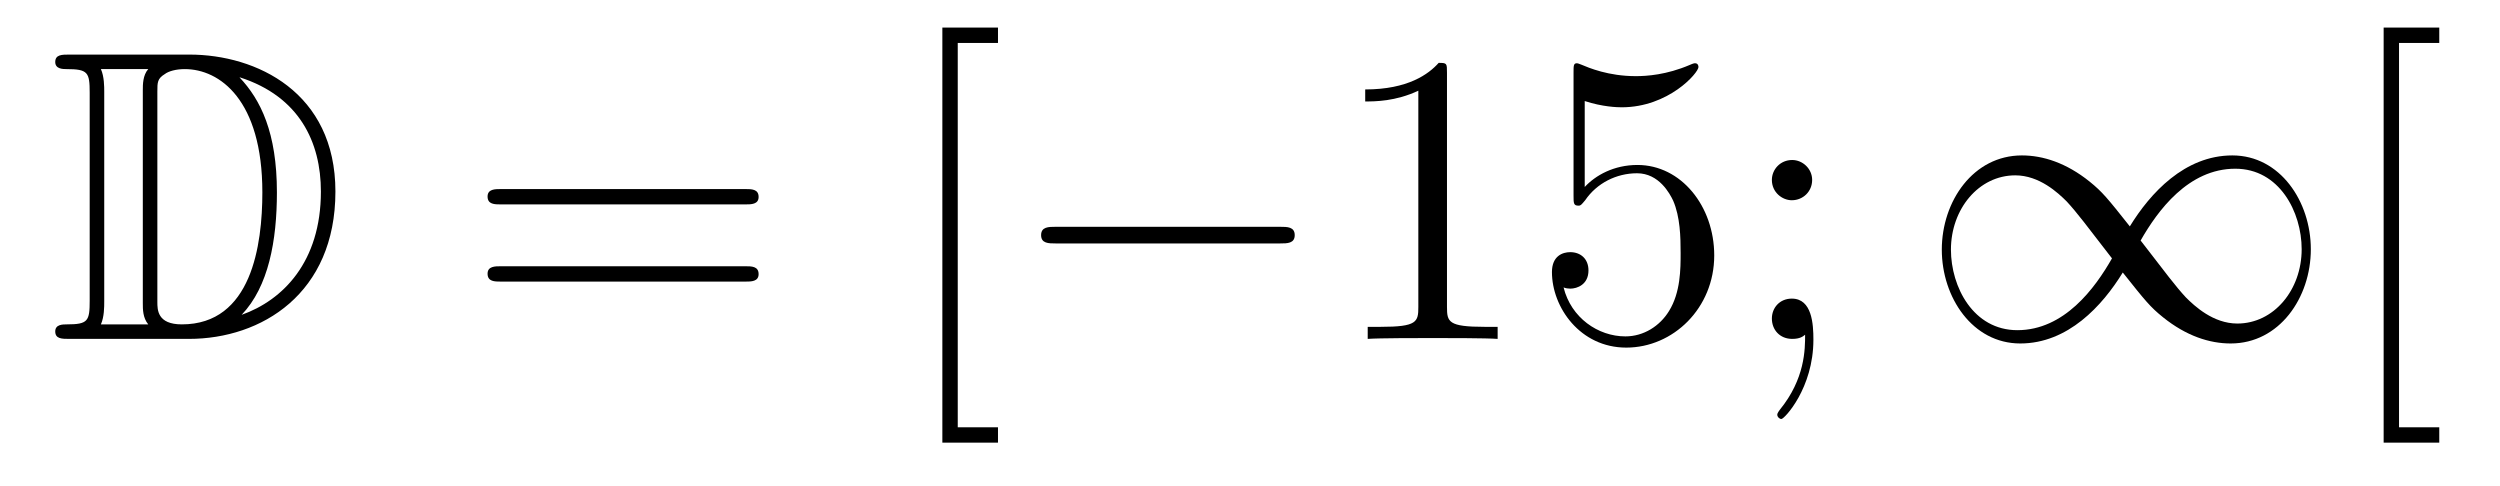
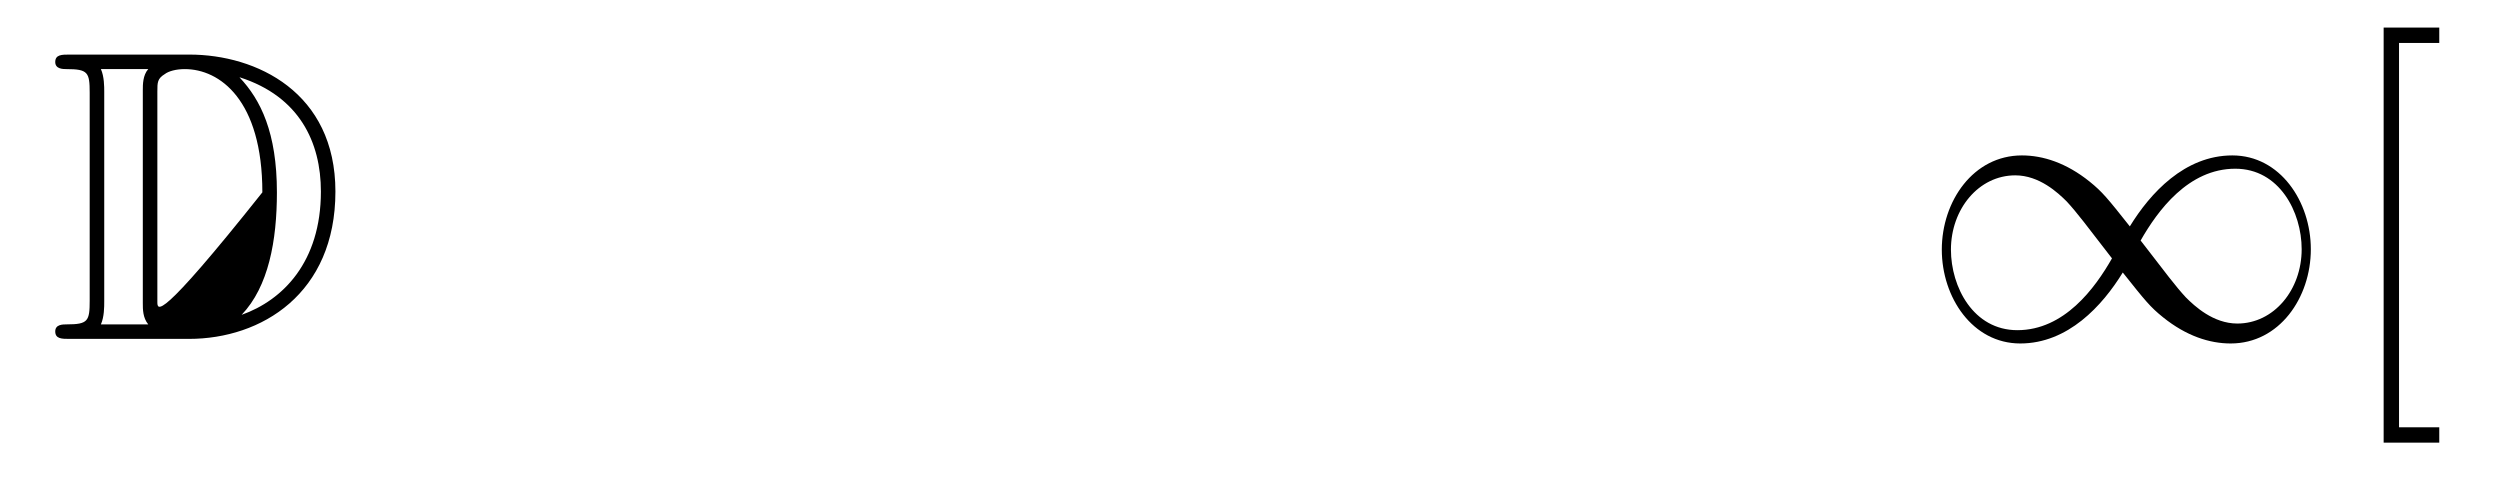
<svg xmlns="http://www.w3.org/2000/svg" height="14pt" version="1.1" viewBox="0 -14 72 14" width="72pt">
  <g id="page1">
    <g transform="matrix(1 0 0 1 -127 650)">
-       <path d="M128.998 -662.428C128.783 -662.428 128.591 -662.428 128.591 -662.213C128.591 -662.01 128.818 -662.01 128.914 -662.01C129.536 -662.01 129.583 -661.914 129.583 -661.329V-655.34C129.583 -654.754 129.536 -654.658 128.926 -654.658C128.807 -654.658 128.591 -654.658 128.591 -654.455C128.591 -654.24 128.783 -654.24 128.998 -654.24H132.441C134.532 -654.24 136.66 -655.543 136.66 -658.484C136.66 -661.341 134.389 -662.428 132.453 -662.428H128.998ZM133.911 -661.771C135.62 -661.221 136.242 -659.906 136.242 -658.484C136.242 -656.452 135.142 -655.352 133.959 -654.933C134.736 -655.746 134.975 -657.073 134.975 -658.46C134.975 -660.181 134.508 -661.126 133.899 -661.771H133.911ZM129.906 -654.658C130.002 -654.873 130.002 -655.16 130.002 -655.316V-661.353C130.002 -661.508 130.002 -661.795 129.906 -662.01H131.269C131.113 -661.831 131.113 -661.568 131.113 -661.401V-655.268C131.113 -655.089 131.113 -654.85 131.269 -654.658H129.906ZM131.532 -661.365C131.532 -661.627 131.532 -661.735 131.747 -661.867C131.855 -661.95 132.07 -662.01 132.321 -662.01C133.325 -662.01 134.556 -661.126 134.556 -658.46C134.556 -656.942 134.246 -654.658 132.237 -654.658C131.532 -654.658 131.532 -655.077 131.532 -655.304V-661.365Z" fill-rule="evenodd" />
-       <path d="M148.466 -658.113C148.633 -658.113 148.848 -658.113 148.848 -658.328C148.848 -658.555 148.645 -658.555 148.466 -658.555H141.425C141.257 -658.555 141.042 -658.555 141.042 -658.34C141.042 -658.113 141.246 -658.113 141.425 -658.113H148.466ZM148.466 -655.89C148.633 -655.89 148.848 -655.89 148.848 -656.105C148.848 -656.332 148.645 -656.332 148.466 -656.332H141.425C141.257 -656.332 141.042 -656.332 141.042 -656.117C141.042 -655.89 141.246 -655.89 141.425 -655.89H148.466Z" fill-rule="evenodd" />
-       <path d="M155.742 -651.252V-651.694H154.583V-662.763H155.742V-663.206H154.14V-651.252H155.742Z" fill-rule="evenodd" />
-       <path d="M163.87 -656.989C164.073 -656.989 164.288 -656.989 164.288 -657.228C164.288 -657.468 164.073 -657.468 163.87 -657.468H157.403C157.2 -657.468 156.984 -657.468 156.984 -657.228C156.984 -656.989 157.2 -656.989 157.403 -656.989H163.87Z" fill-rule="evenodd" />
-       <path d="M168.673 -661.902C168.673 -662.178 168.673 -662.189 168.434 -662.189C168.147 -661.867 167.55 -661.424 166.318 -661.424V-661.078C166.593 -661.078 167.191 -661.078 167.848 -661.388V-655.16C167.848 -654.73 167.813 -654.587 166.761 -654.587H166.39V-654.24C166.713 -654.264 167.872 -654.264 168.267 -654.264C168.661 -654.264 169.809 -654.264 170.132 -654.24V-654.587H169.761C168.709 -654.587 168.673 -654.73 168.673 -655.16V-661.902ZM172.64 -661.09C173.154 -660.922 173.573 -660.91 173.704 -660.91C175.055 -660.91 175.916 -661.902 175.916 -662.07C175.916 -662.118 175.892 -662.178 175.82 -662.178C175.796 -662.178 175.773 -662.178 175.665 -662.13C174.995 -661.843 174.422 -661.807 174.111 -661.807C173.322 -661.807 172.76 -662.046 172.533 -662.142C172.449 -662.178 172.425 -662.178 172.413 -662.178C172.318 -662.178 172.318 -662.106 172.318 -661.914V-658.364C172.318 -658.149 172.318 -658.077 172.461 -658.077C172.521 -658.077 172.533 -658.089 172.653 -658.233C172.987 -658.723 173.549 -659.01 174.147 -659.01C174.78 -659.01 175.091 -658.424 175.187 -658.221C175.39 -657.754 175.402 -657.169 175.402 -656.714C175.402 -656.26 175.402 -655.579 175.067 -655.041C174.804 -654.611 174.338 -654.312 173.812 -654.312C173.023 -654.312 172.246 -654.85 172.031 -655.722C172.091 -655.698 172.162 -655.687 172.222 -655.687C172.425 -655.687 172.748 -655.806 172.748 -656.212C172.748 -656.547 172.521 -656.738 172.222 -656.738C172.007 -656.738 171.696 -656.631 171.696 -656.165C171.696 -655.148 172.509 -653.989 173.836 -653.989C175.187 -653.989 176.37 -655.125 176.37 -656.643C176.37 -658.065 175.414 -659.249 174.159 -659.249C173.477 -659.249 172.951 -658.95 172.64 -658.615V-661.09ZM179.19 -658.818C179.19 -659.141 178.915 -659.392 178.616 -659.392C178.269 -659.392 178.03 -659.117 178.03 -658.818C178.03 -658.46 178.329 -658.233 178.604 -658.233C178.927 -658.233 179.19 -658.484 179.19 -658.818ZM178.987 -654.36C178.987 -653.941 178.987 -653.092 178.257 -652.196C178.186 -652.1 178.186 -652.076 178.186 -652.053C178.186 -651.993 178.246 -651.933 178.305 -651.933C178.389 -651.933 179.226 -652.818 179.226 -654.216C179.226 -654.658 179.19 -655.4 178.604 -655.4C178.257 -655.4 178.03 -655.137 178.03 -654.826C178.03 -654.503 178.257 -654.24 178.616 -654.24C178.843 -654.24 178.927 -654.312 178.987 -654.36Z" fill-rule="evenodd" />
+       <path d="M128.998 -662.428C128.783 -662.428 128.591 -662.428 128.591 -662.213C128.591 -662.01 128.818 -662.01 128.914 -662.01C129.536 -662.01 129.583 -661.914 129.583 -661.329V-655.34C129.583 -654.754 129.536 -654.658 128.926 -654.658C128.807 -654.658 128.591 -654.658 128.591 -654.455C128.591 -654.24 128.783 -654.24 128.998 -654.24H132.441C134.532 -654.24 136.66 -655.543 136.66 -658.484C136.66 -661.341 134.389 -662.428 132.453 -662.428H128.998ZM133.911 -661.771C135.62 -661.221 136.242 -659.906 136.242 -658.484C136.242 -656.452 135.142 -655.352 133.959 -654.933C134.736 -655.746 134.975 -657.073 134.975 -658.46C134.975 -660.181 134.508 -661.126 133.899 -661.771H133.911ZM129.906 -654.658C130.002 -654.873 130.002 -655.16 130.002 -655.316V-661.353C130.002 -661.508 130.002 -661.795 129.906 -662.01H131.269C131.113 -661.831 131.113 -661.568 131.113 -661.401V-655.268C131.113 -655.089 131.113 -654.85 131.269 -654.658H129.906ZM131.532 -661.365C131.532 -661.627 131.532 -661.735 131.747 -661.867C131.855 -661.95 132.07 -662.01 132.321 -662.01C133.325 -662.01 134.556 -661.126 134.556 -658.46C131.532 -654.658 131.532 -655.077 131.532 -655.304V-661.365Z" fill-rule="evenodd" />
      <path d="M188.339 -657.48C187.694 -658.293 187.55 -658.472 187.18 -658.771C186.51 -659.308 185.841 -659.524 185.231 -659.524C183.833 -659.524 182.924 -658.209 182.924 -656.81C182.924 -655.435 183.809 -654.108 185.183 -654.108C186.558 -654.108 187.55 -655.196 188.136 -656.152C188.782 -655.34 188.925 -655.16 189.296 -654.862C189.965 -654.324 190.634 -654.108 191.244 -654.108C192.643 -654.108 193.552 -655.423 193.552 -656.822C193.552 -658.197 192.666 -659.524 191.292 -659.524C189.917 -659.524 188.925 -658.436 188.339 -657.48ZM188.65 -657.073C189.14 -657.934 190.025 -659.141 191.376 -659.141C192.643 -659.141 193.288 -657.898 193.288 -656.822C193.288 -655.651 192.487 -654.682 191.435 -654.682C190.742 -654.682 190.204 -655.184 189.953 -655.435C189.654 -655.758 189.379 -656.129 188.65 -657.073ZM187.825 -656.559C187.335 -655.698 186.451 -654.491 185.1 -654.491C183.833 -654.491 183.187 -655.734 183.187 -656.81C183.187 -657.982 183.988 -658.95 185.04 -658.95C185.733 -658.95 186.271 -658.448 186.522 -658.197C186.821 -657.874 187.096 -657.503 187.825 -656.559Z" fill-rule="evenodd" />
      <path d="M197.251 -651.252V-651.694H196.092V-662.763H197.251V-663.206H195.649V-651.252H197.251Z" fill-rule="evenodd" />
    </g>
  </g>
</svg>